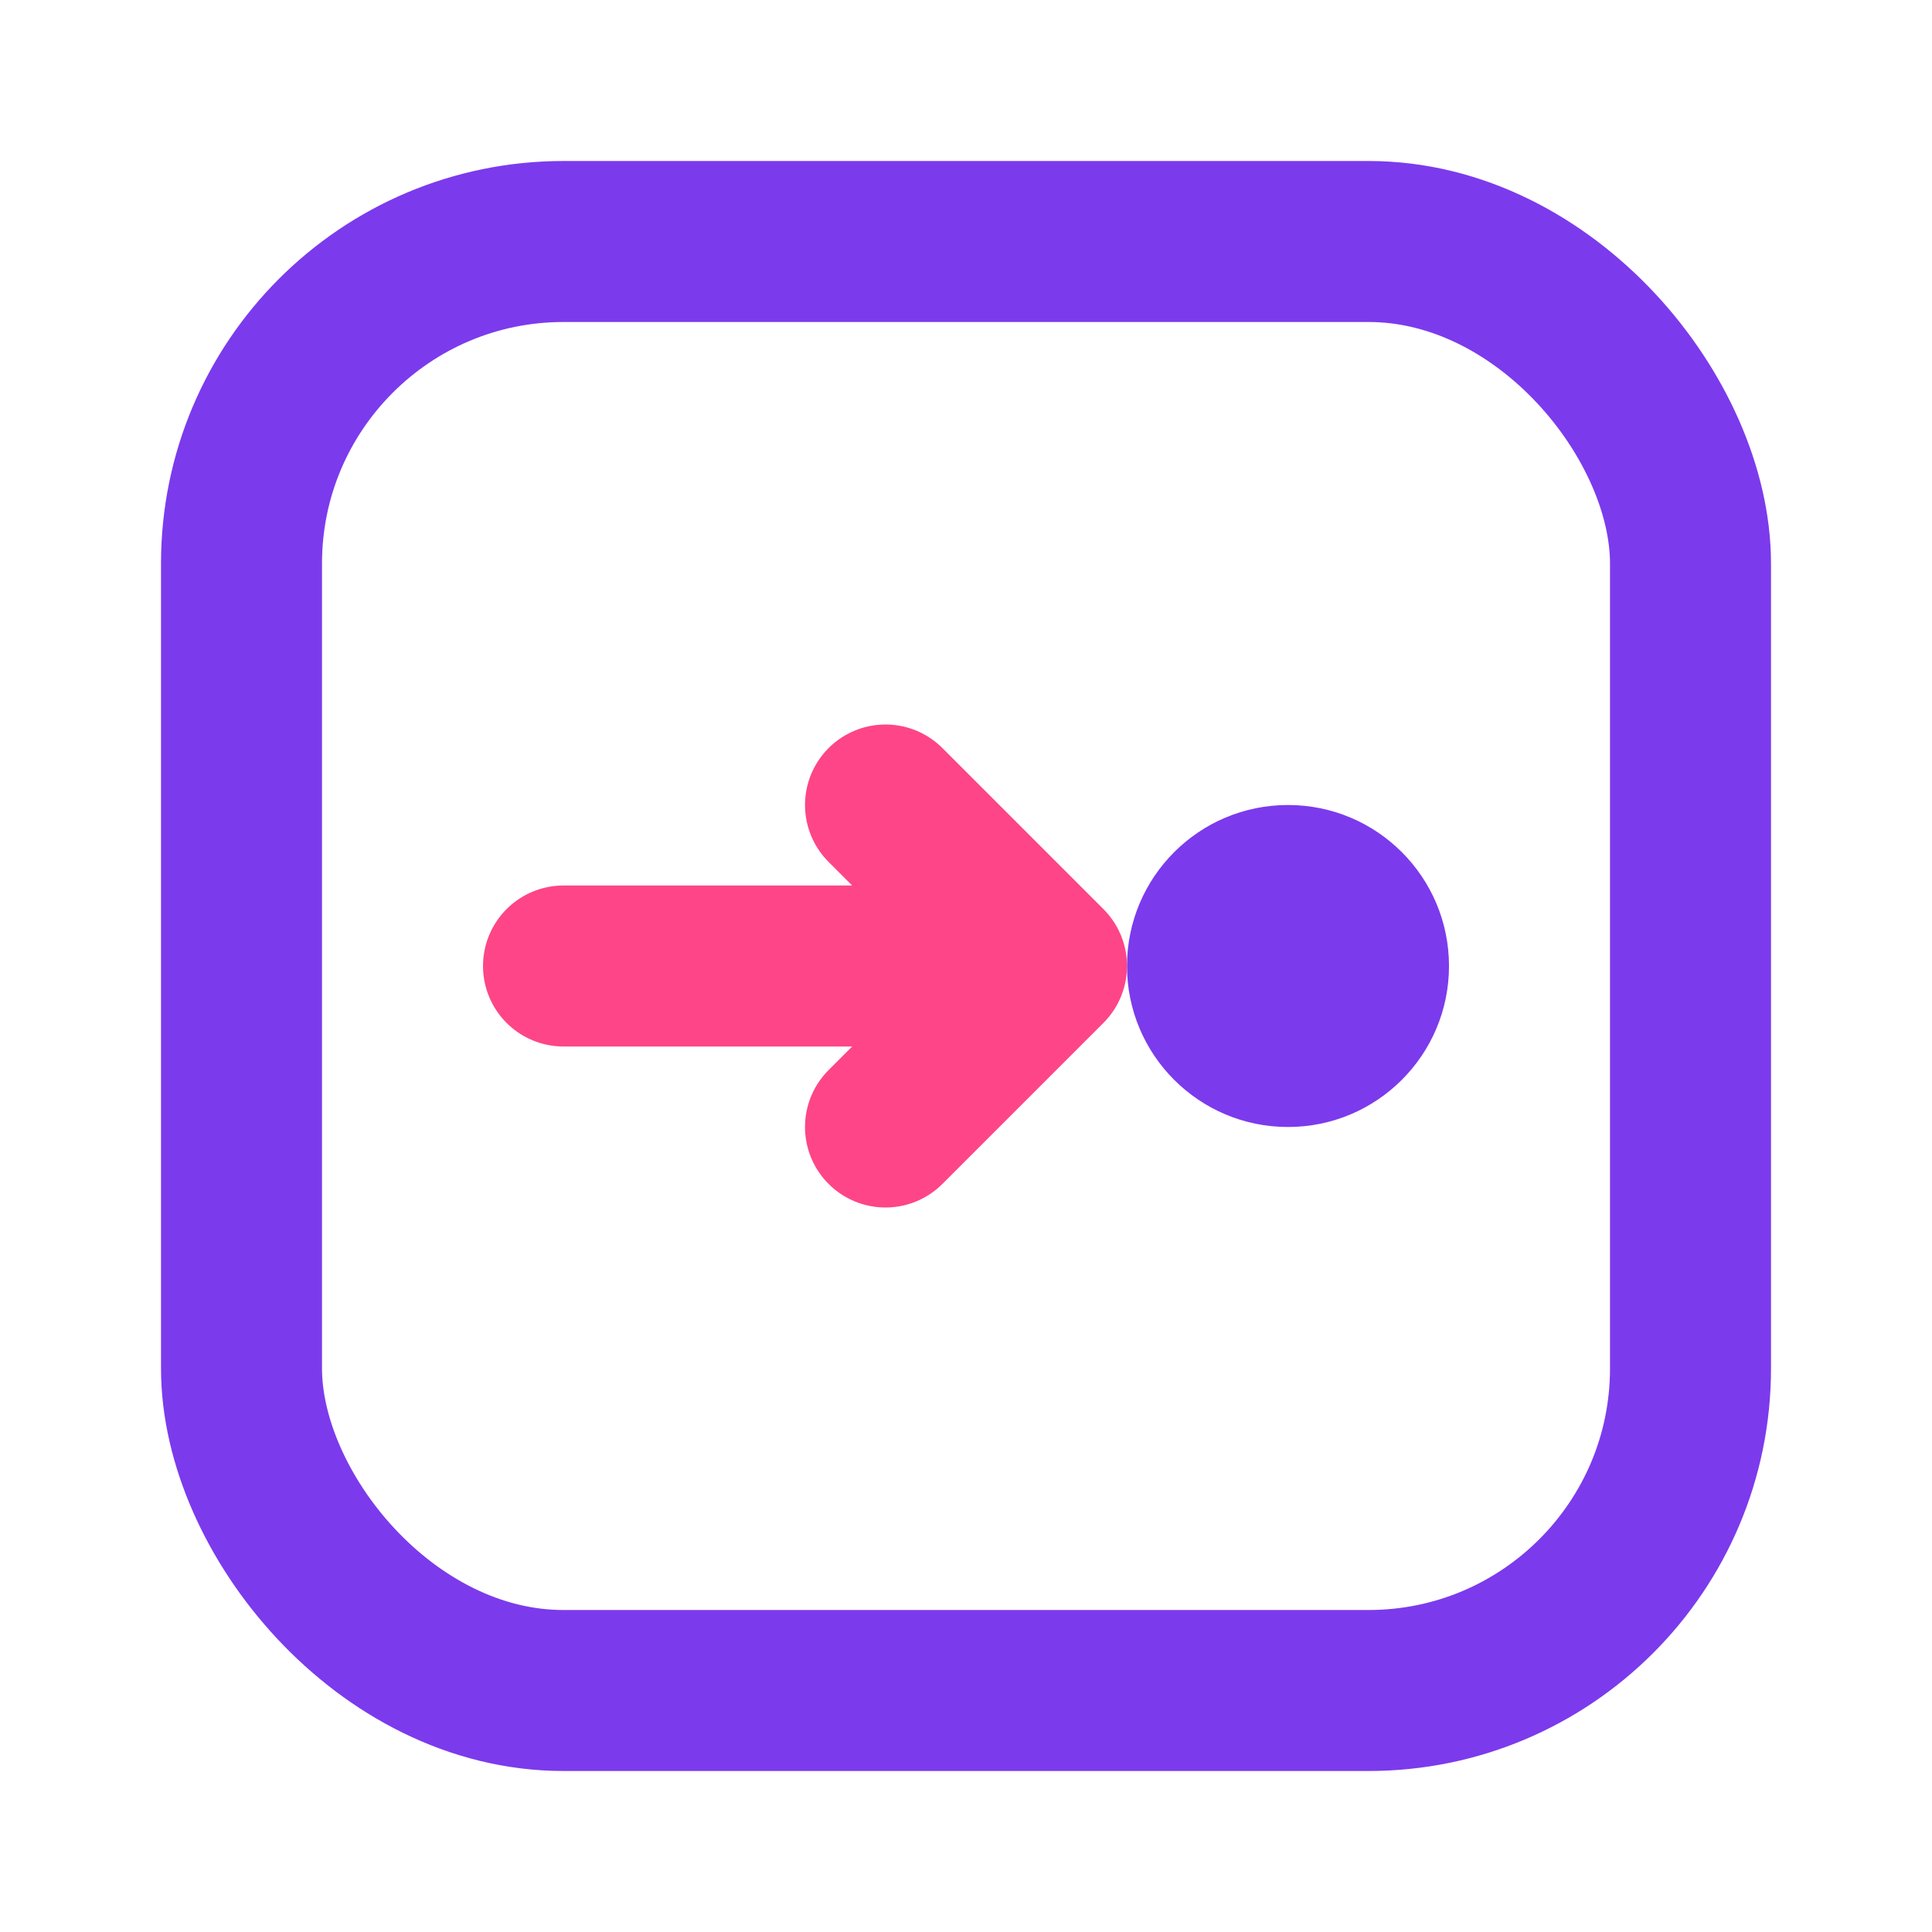
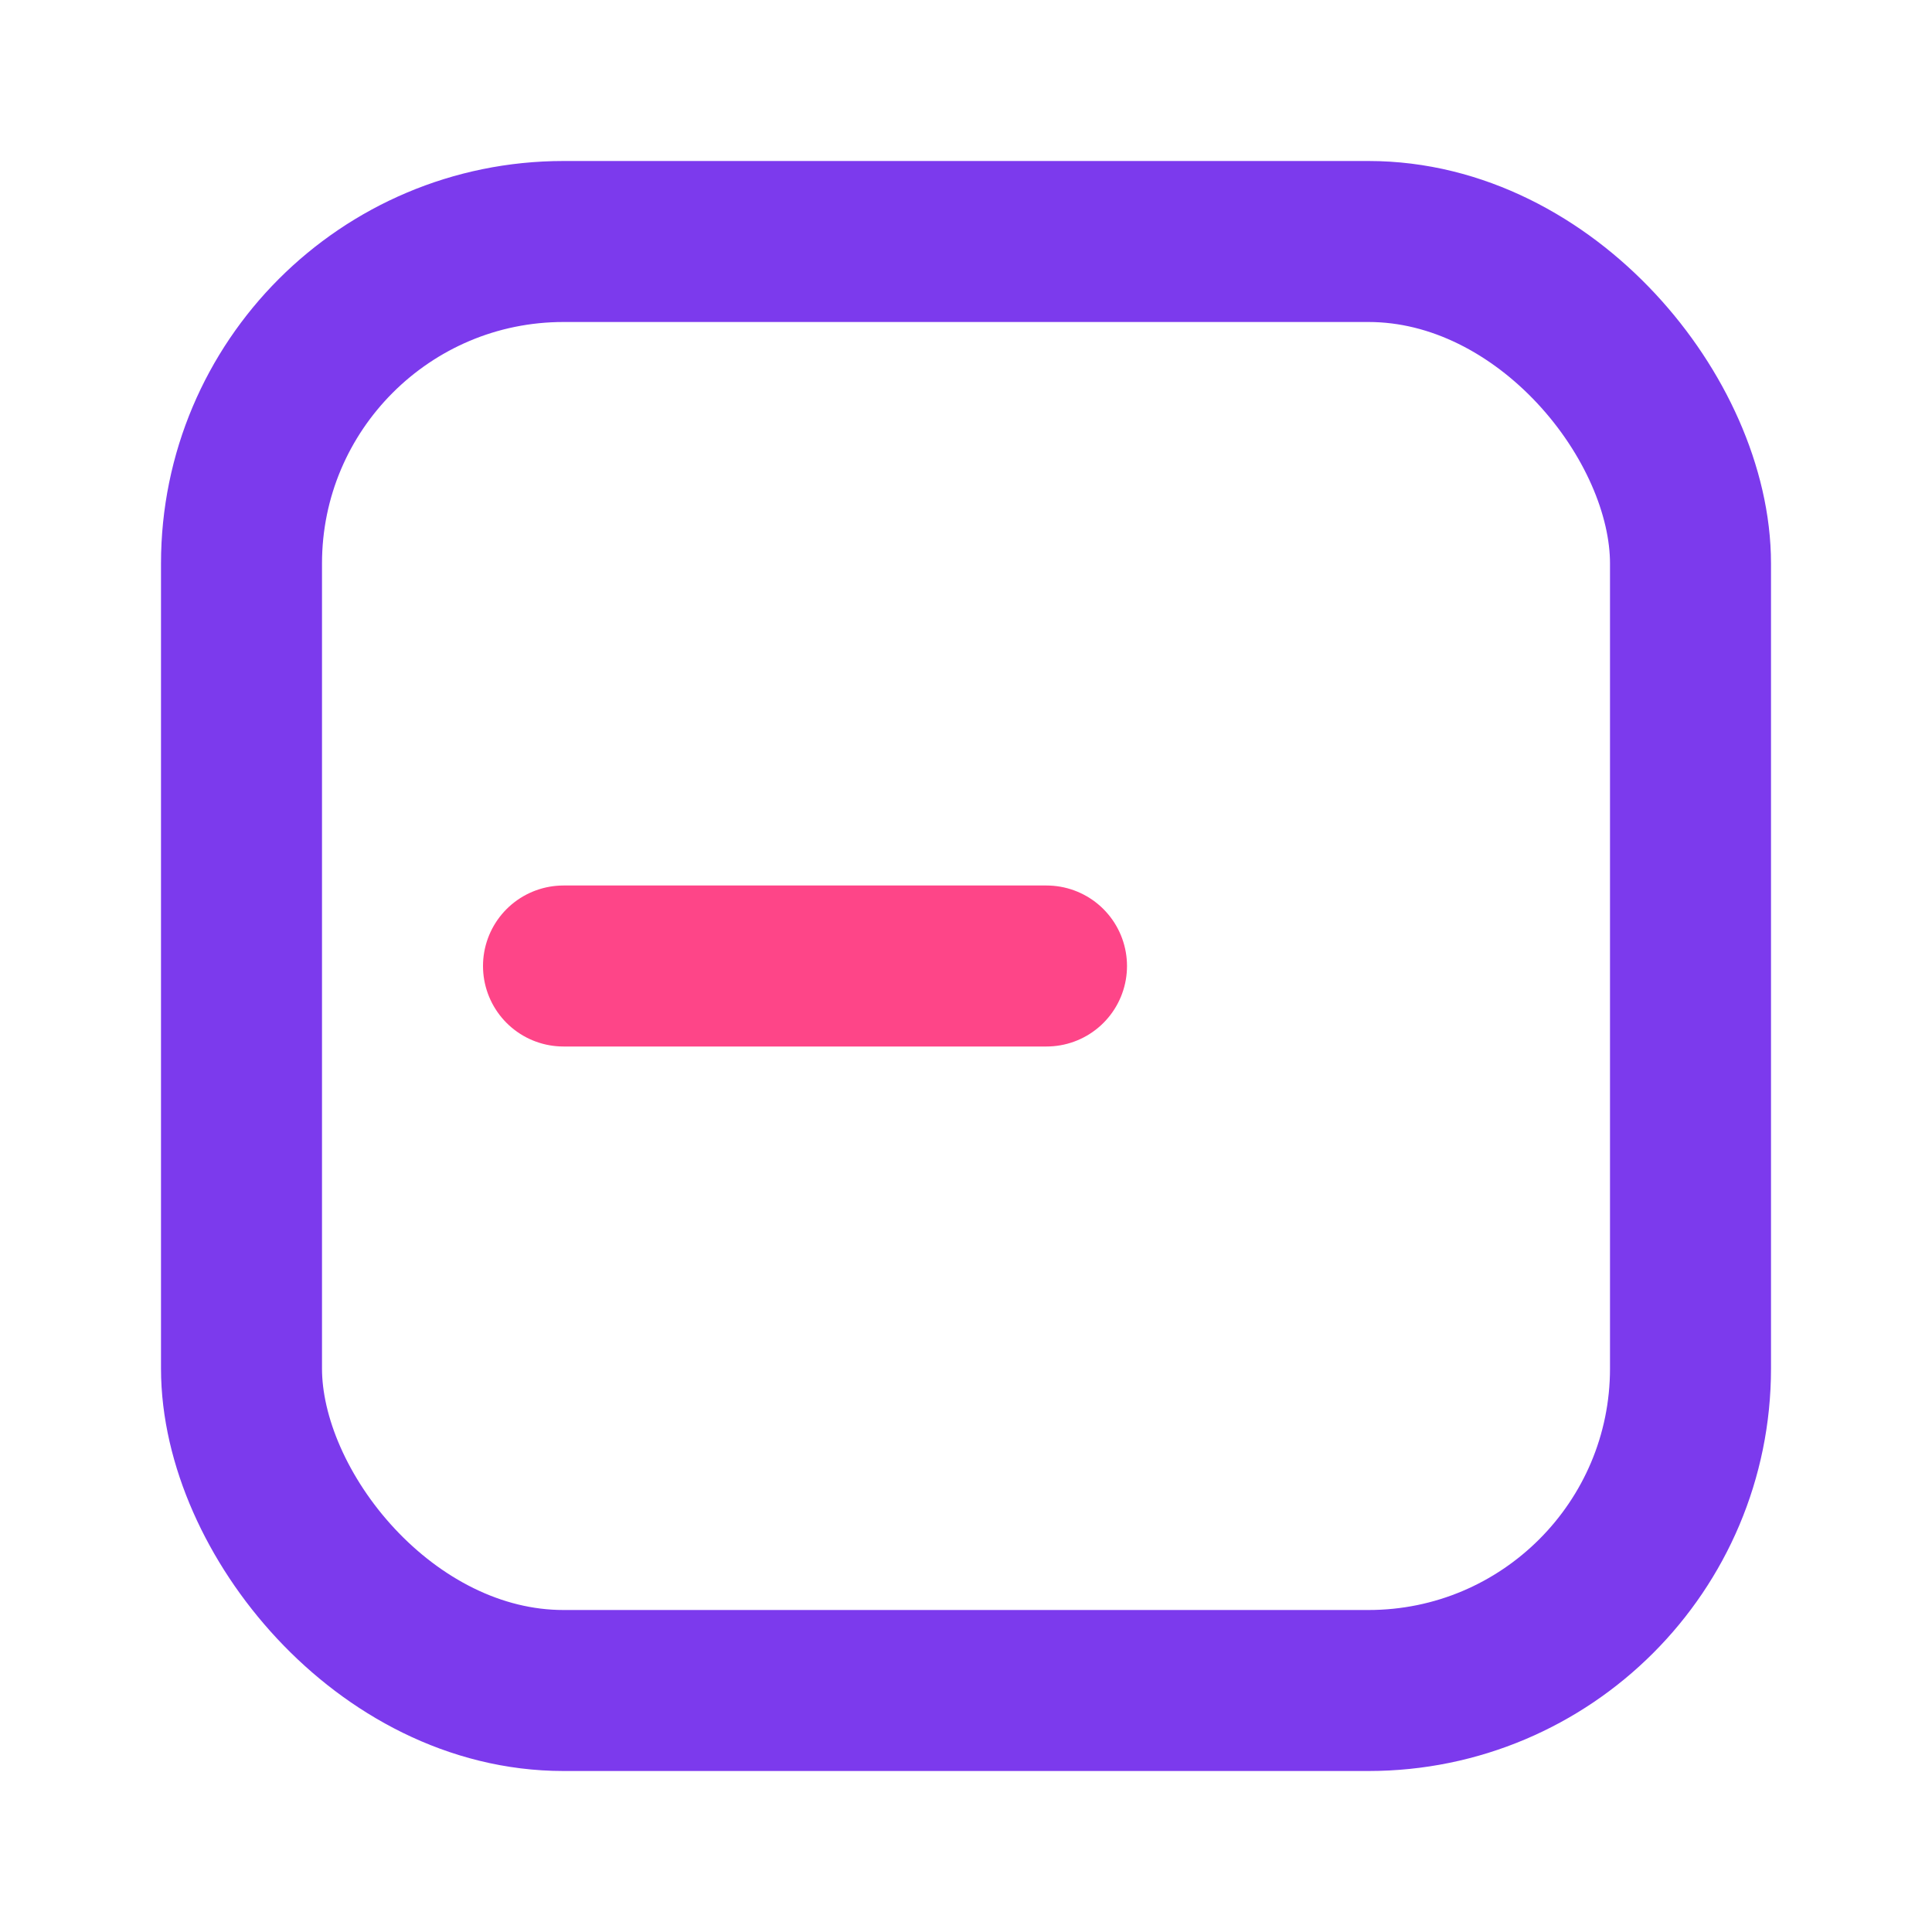
<svg xmlns="http://www.w3.org/2000/svg" width="24" height="24" viewBox="0 0 24 24" role="img" aria-label="Inbound SDR">
  <title>Inbound SDR</title>
  <style>
    :root{ --primary:#7C3AED; --secondary:#FE4588; }
  </style>
  <rect x="3" y="3" width="18" height="18" rx="4" fill="none" stroke="#7C3AED" stroke-width="2" />
-   <circle cx="16" cy="12" r="2" fill="#7C3AED" />
-   <path d="M7 12h6m-2-2l2 2-2 2" fill="none" stroke="#FE4588" stroke-width="2" stroke-linecap="round" stroke-linejoin="round" />
+   <path d="M7 12h6m-2-2" fill="none" stroke="#FE4588" stroke-width="2" stroke-linecap="round" stroke-linejoin="round" />
</svg>